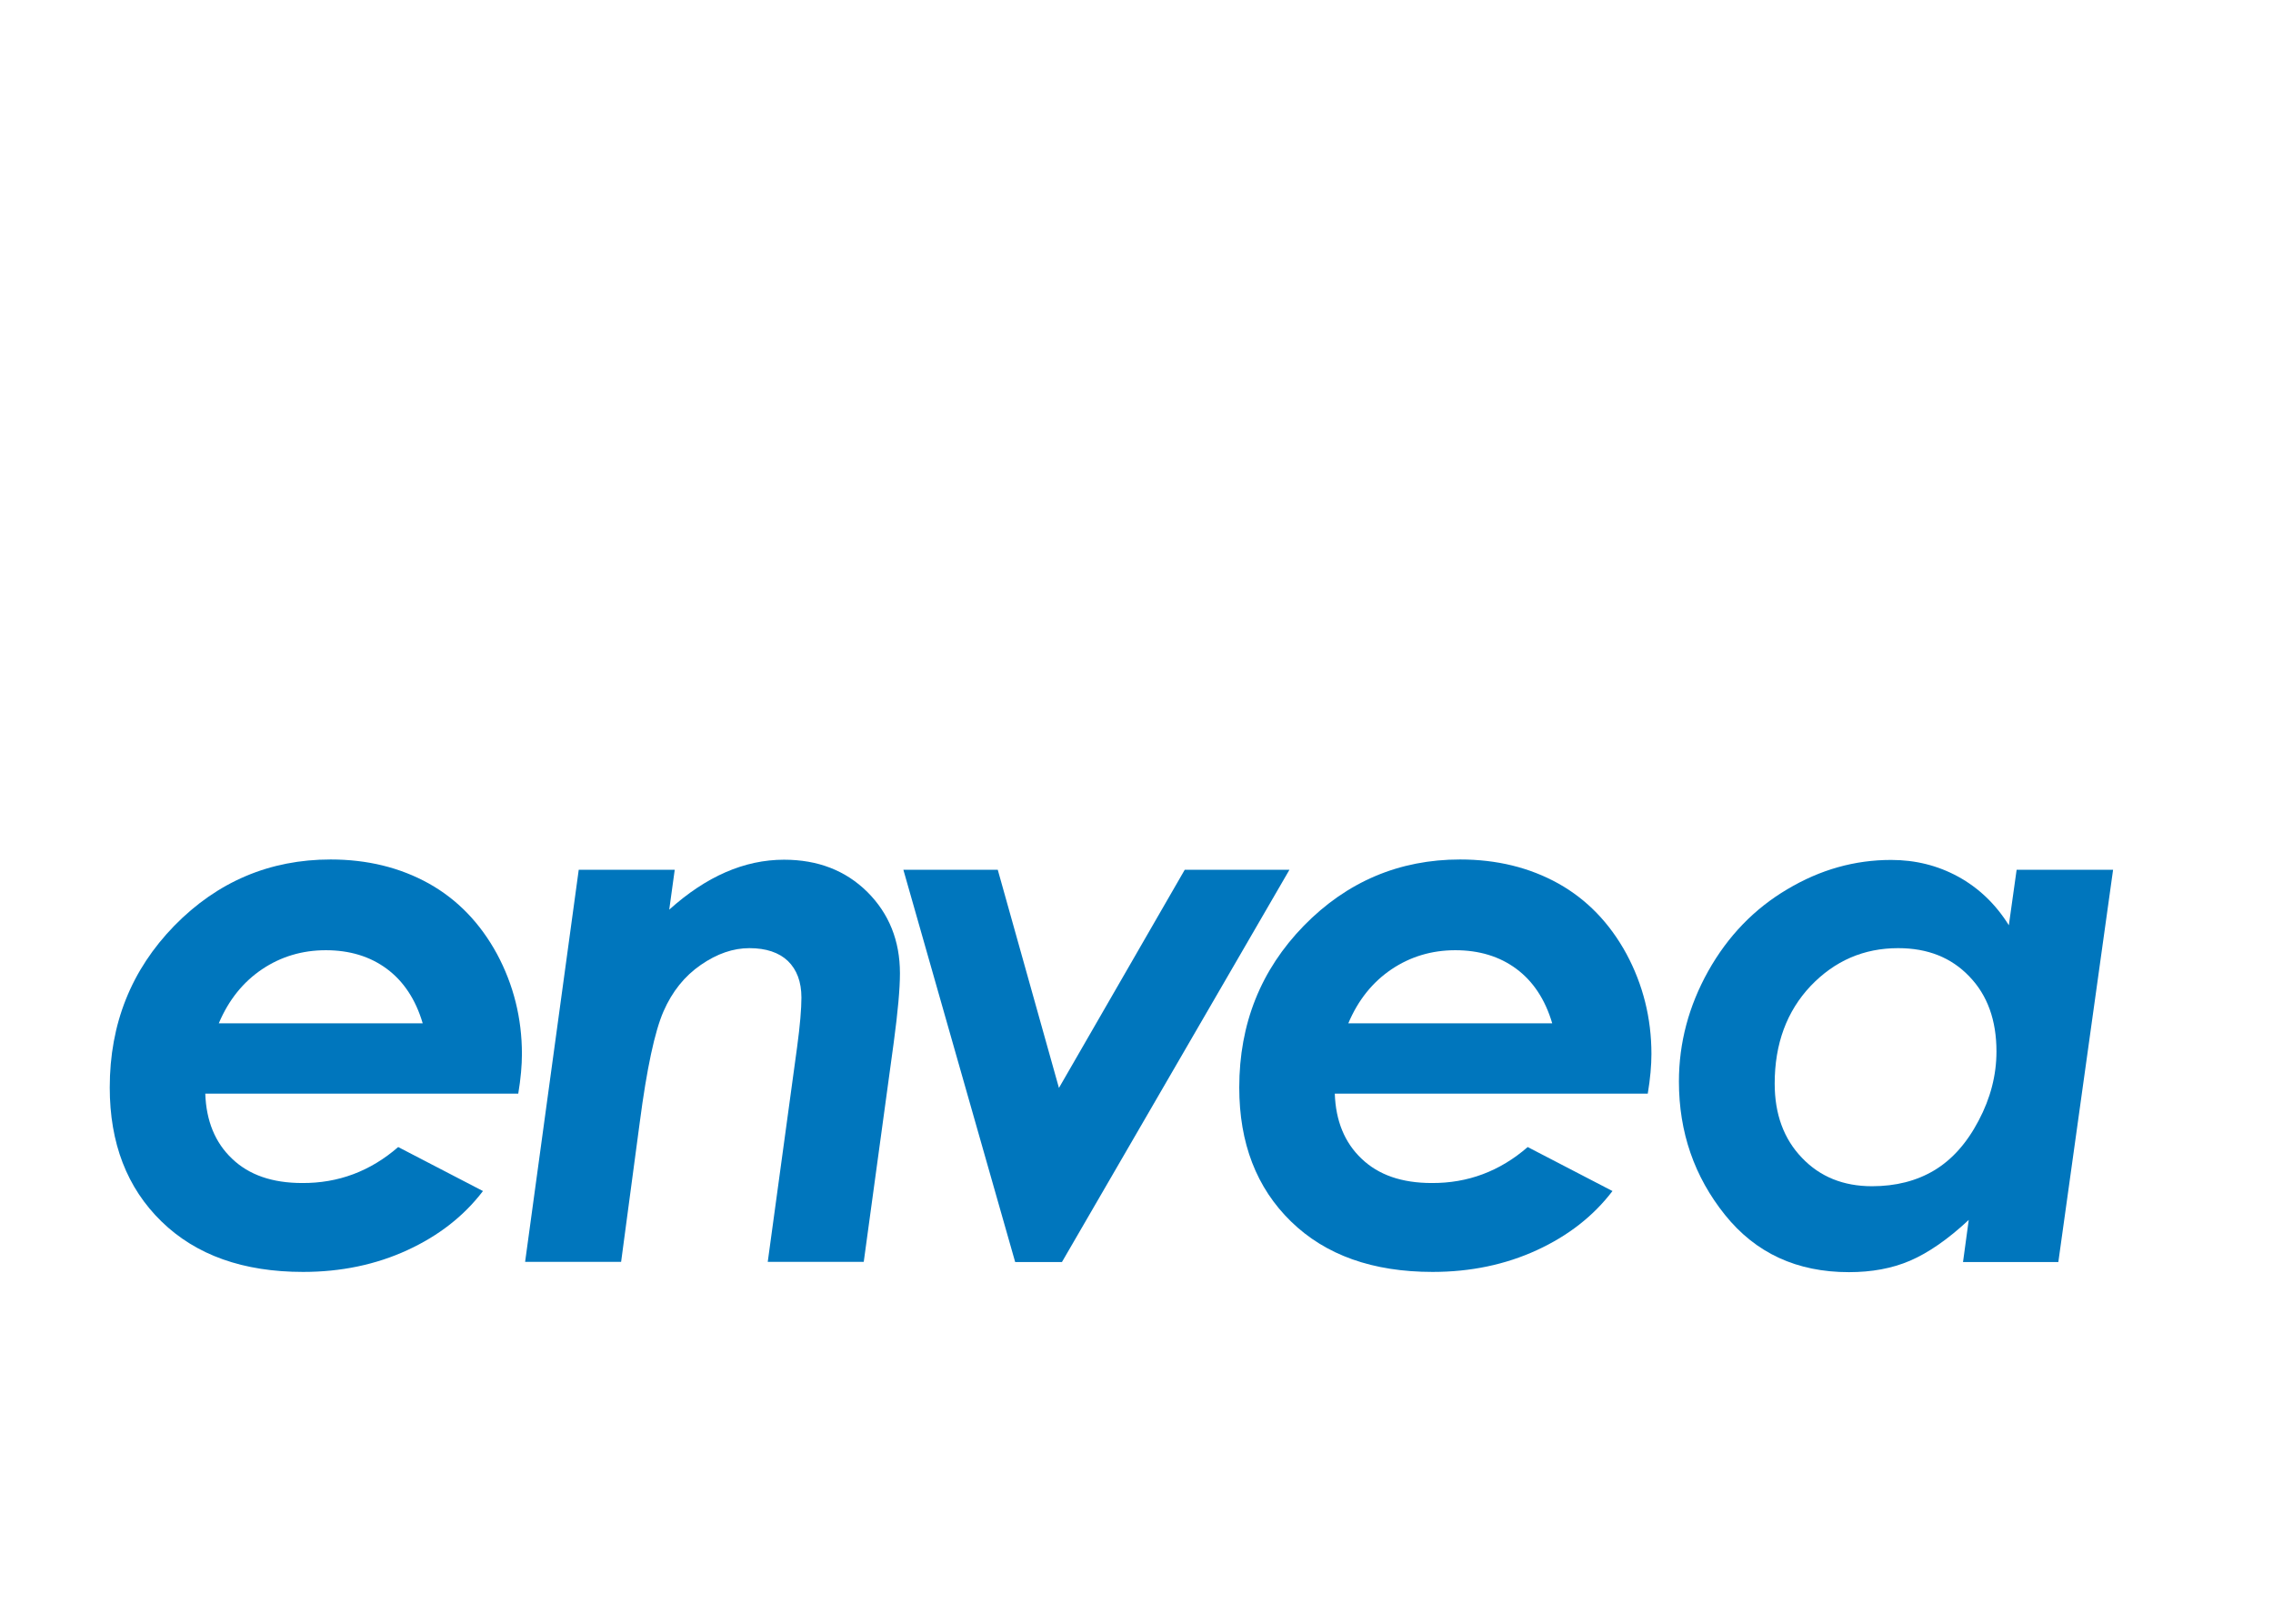
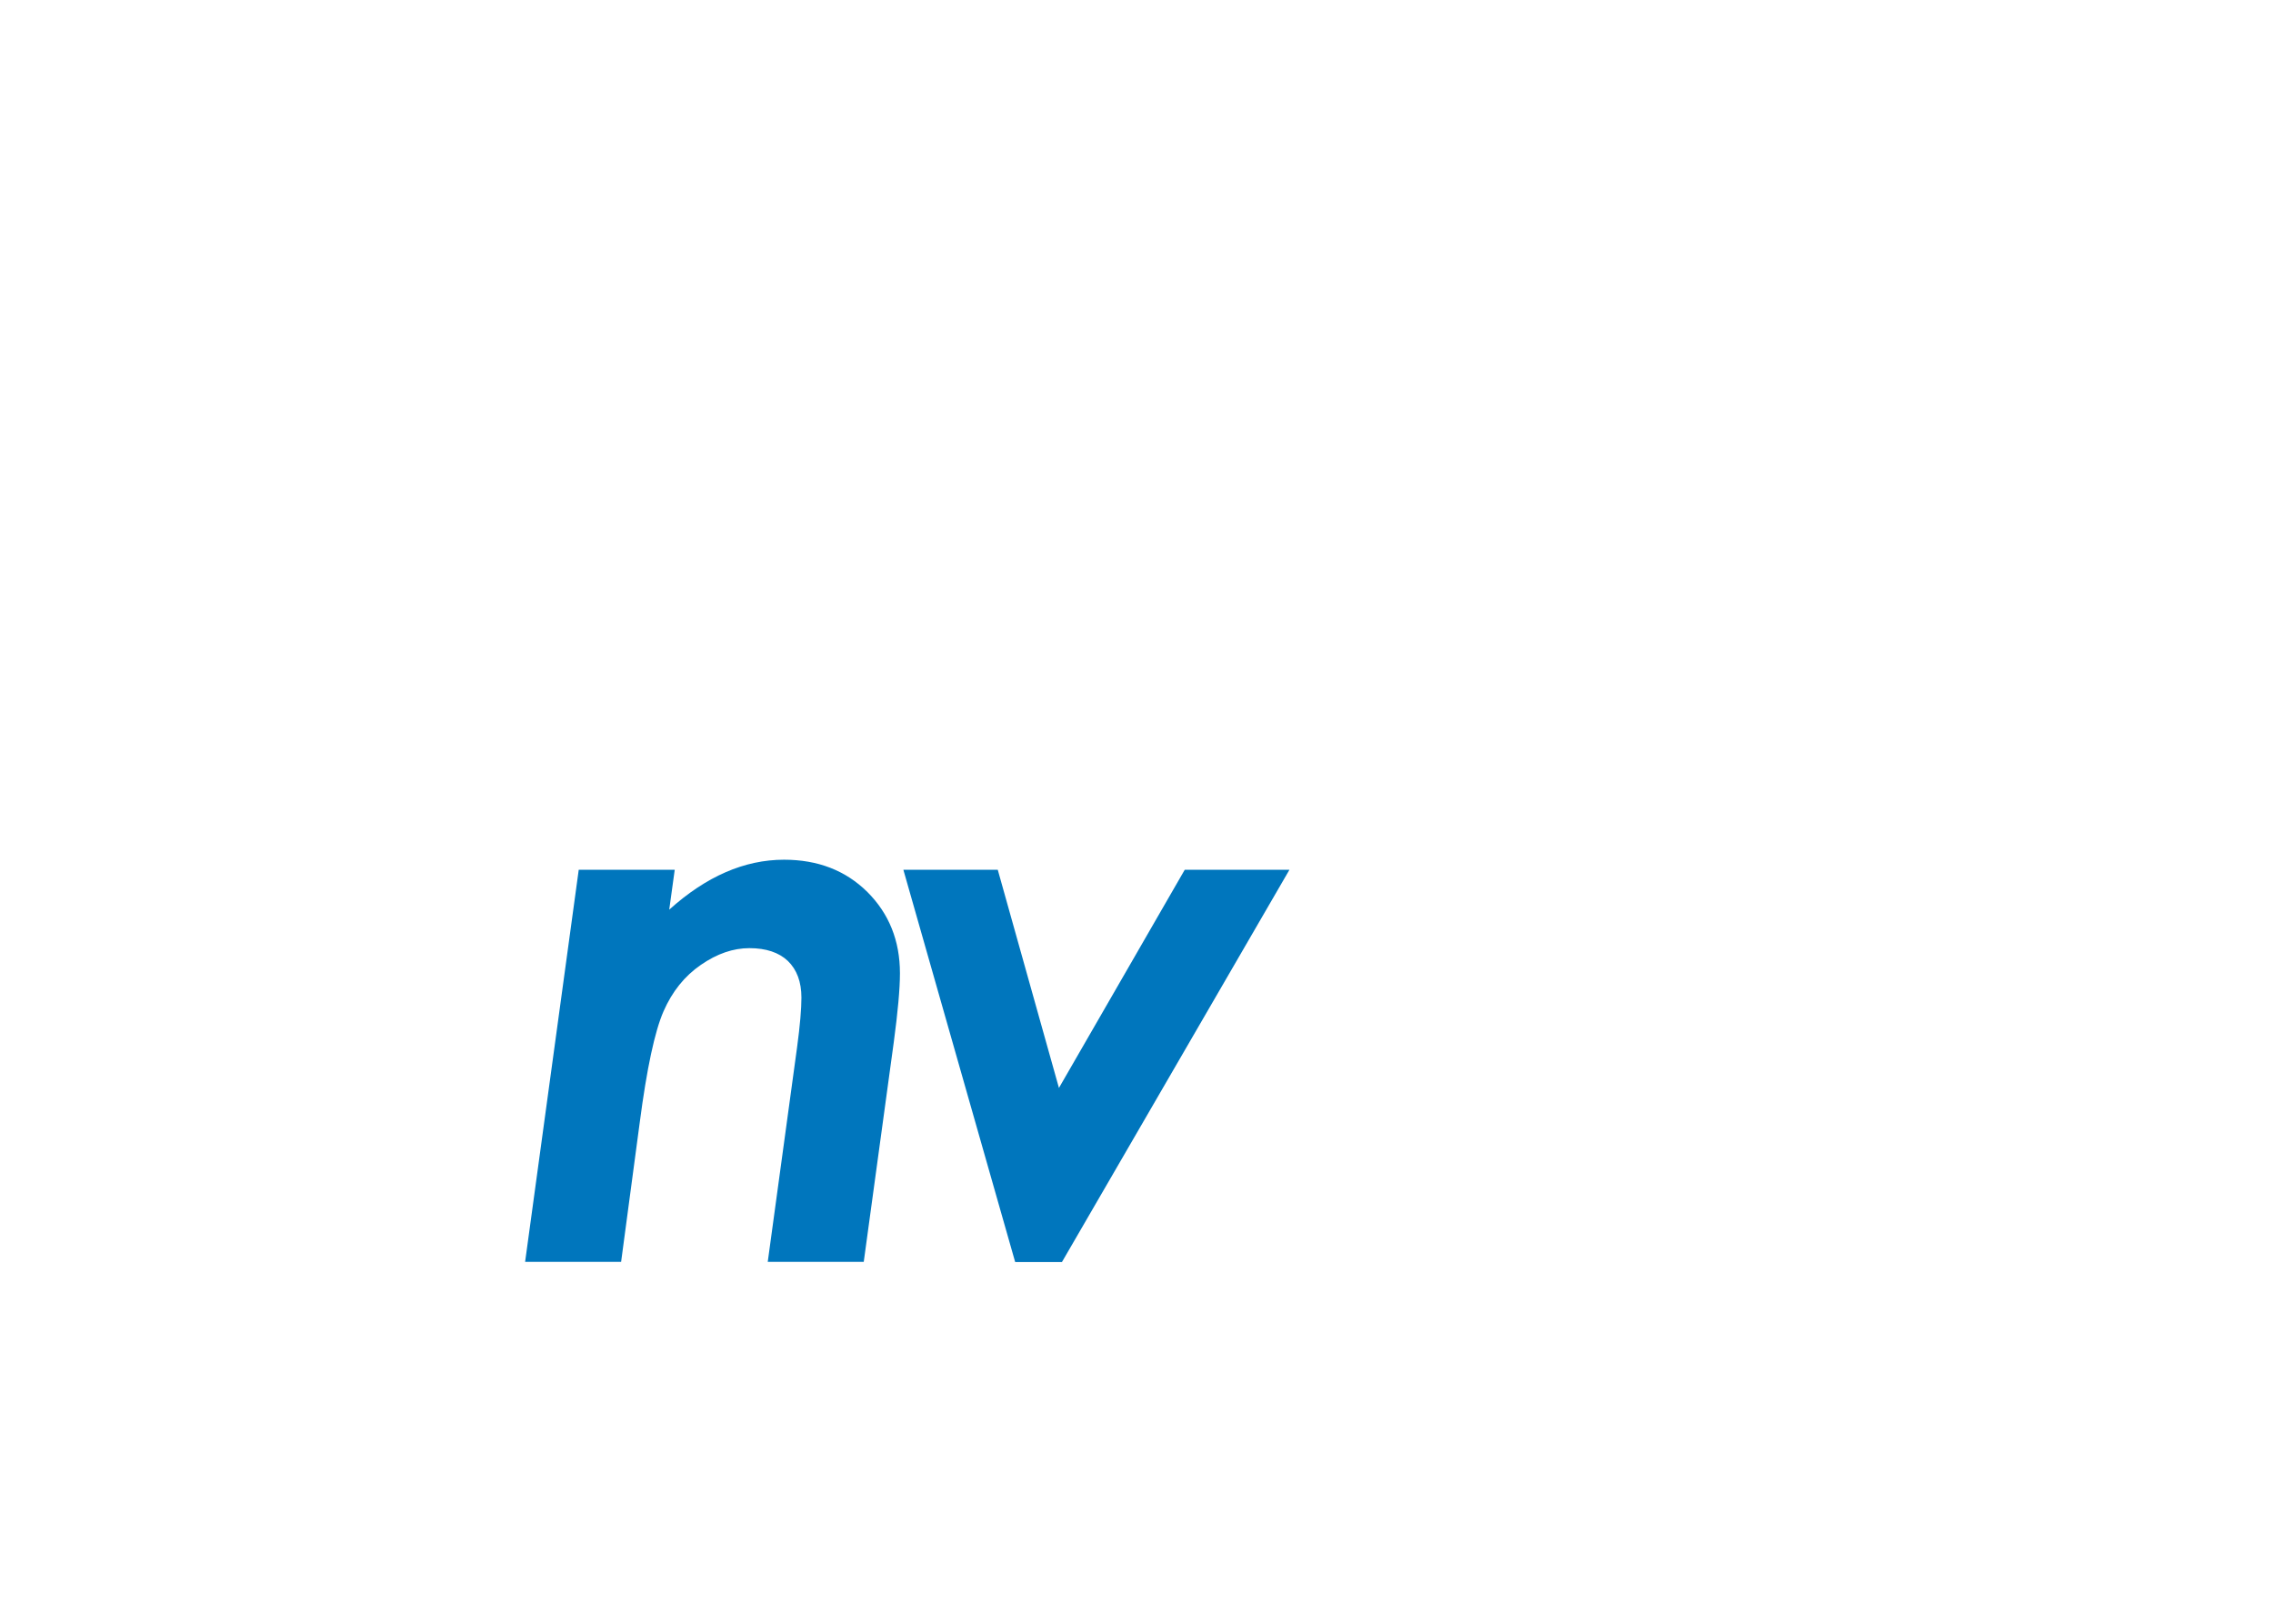
<svg xmlns="http://www.w3.org/2000/svg" version="1.1" id="Calque_1" x="0px" y="0px" viewBox="0 0 992.1 708.7" style="enable-background:new 0 0 992.1 708.7;" xml:space="preserve">
  <style type="text/css">
	.st0{fill:#0076BD;}
</style>
  <g>
-     <path class="st0" d="M173.8,500.6l37,19.2c-8.3,10.9-19.3,19.5-33,25.8c-13.7,6.3-28.9,9.5-45.5,9.5c-26.1,0-46.7-7.3-61.8-22   c-15.1-14.7-22.6-34.2-22.6-58.5c0-27.8,9.4-51.3,28.2-70.6c18.8-19.2,41.6-28.9,68.2-28.9c16,0,30.3,3.5,42.9,10.5   c12.5,7,22.4,17.3,29.7,30.7c7.2,13.4,10.9,28,10.9,43.7c0,4.9-0.5,10.7-1.6,17.3H89.6c0.4,11.9,4.3,21.4,11.7,28.4   c7.4,7.1,17.6,10.6,30.6,10.6C147.6,516.4,161.6,511.2,173.8,500.6z M184.5,446.6c-3.1-10.5-8.4-18.4-15.7-23.8   c-7.3-5.4-16.2-8.1-26.6-8.1c-10.3,0-19.6,2.8-27.8,8.3c-8.3,5.6-14.6,13.4-18.9,23.6H184.5z" />
-     <path class="st0" d="M252.6,379.6h41.9l-2.4,17.4c16.1-14.5,32.8-21.8,50.1-21.8c14.8,0,26.9,4.7,36.4,14.1   c9.4,9.4,14.2,21.2,14.2,35.5c0,6.7-0.9,16.7-2.7,30.1L377,550.7h-41.9l12.8-93.6c1.3-9.6,1.9-16.9,1.9-21.7c0-6.9-2-12.2-5.9-16   c-3.9-3.7-9.5-5.6-16.8-5.6c-7.1,0-14.1,2.4-21.2,7.3c-7.1,4.9-12.5,11.6-16.3,20.3c-3.8,8.7-7.3,24.9-10.4,48.7l-8.1,60.6h-41.9   L252.6,379.6z" />
+     <path class="st0" d="M252.6,379.6h41.9l-2.4,17.4c16.1-14.5,32.8-21.8,50.1-21.8c14.8,0,26.9,4.7,36.4,14.1   c9.4,9.4,14.2,21.2,14.2,35.5c0,6.7-0.9,16.7-2.7,30.1L377,550.7h-41.9l12.8-93.6c1.3-9.6,1.9-16.9,1.9-21.7c0-6.9-2-12.2-5.9-16   c-3.9-3.7-9.5-5.6-16.8-5.6c-7.1,0-14.1,2.4-21.2,7.3c-7.1,4.9-12.5,11.6-16.3,20.3c-3.8,8.7-7.3,24.9-10.4,48.7l-8.1,60.6h-41.9   z" />
    <path class="st0" d="M394.3,379.6h41.2l26.7,95.2l54.9-95.2h45.7l-99.3,171.2h-20.4L394.3,379.6z" />
-     <path class="st0" d="M666.8,500.6l37,19.2c-8.3,10.9-19.3,19.5-33,25.8c-13.7,6.3-28.9,9.5-45.5,9.5c-26.1,0-46.7-7.3-61.8-22   c-15.1-14.7-22.6-34.2-22.6-58.5c0-27.8,9.4-51.3,28.2-70.6c18.8-19.2,41.6-28.9,68.2-28.9c16,0,30.3,3.5,42.9,10.5   c12.5,7,22.4,17.3,29.7,30.7c7.2,13.4,10.9,28,10.9,43.7c0,4.9-0.5,10.7-1.6,17.3H582.6c0.4,11.9,4.3,21.4,11.7,28.4   c7.4,7.1,17.6,10.6,30.6,10.6C640.6,516.4,654.6,511.2,666.8,500.6z M677.5,446.6c-3.1-10.5-8.4-18.4-15.7-23.8   c-7.3-5.4-16.2-8.1-26.6-8.1c-10.3,0-19.6,2.8-27.8,8.3c-8.3,5.6-14.6,13.4-18.9,23.6H677.5z" />
-     <path class="st0" d="M880.2,379.6h42.1l-23.9,171.2h-41.6l2.5-18.4c-9.1,8.5-17.7,14.4-25.6,17.8c-7.9,3.4-16.8,5-26.7,5   c-22.7,0-40.7-8.3-54.1-25c-13.4-16.7-20.1-36.1-20.1-58.2c0-16.9,4.3-33,12.8-48.2c8.6-15.3,20.1-27.2,34.5-35.7   c14.4-8.6,29.5-12.8,45.3-12.8c10.6,0,20.3,2.4,29.3,7.3c8.9,4.9,16.3,11.9,22.1,21.2L880.2,379.6z M817.1,517.7   c10.3,0,19.4-2.3,27.1-6.9c7.7-4.6,14.2-11.8,19.4-21.7c5.2-9.8,7.8-19.9,7.8-30.2c0-13.6-3.9-24.5-11.8-32.7   c-7.9-8.3-18.2-12.4-31.1-12.4c-15,0-27.7,5.5-38.2,16.5c-10.4,11-15.7,25.2-15.7,42.6c0,13.4,4,24.2,11.9,32.4   C794.4,513.6,804.6,517.7,817.1,517.7z" />
  </g>
</svg>